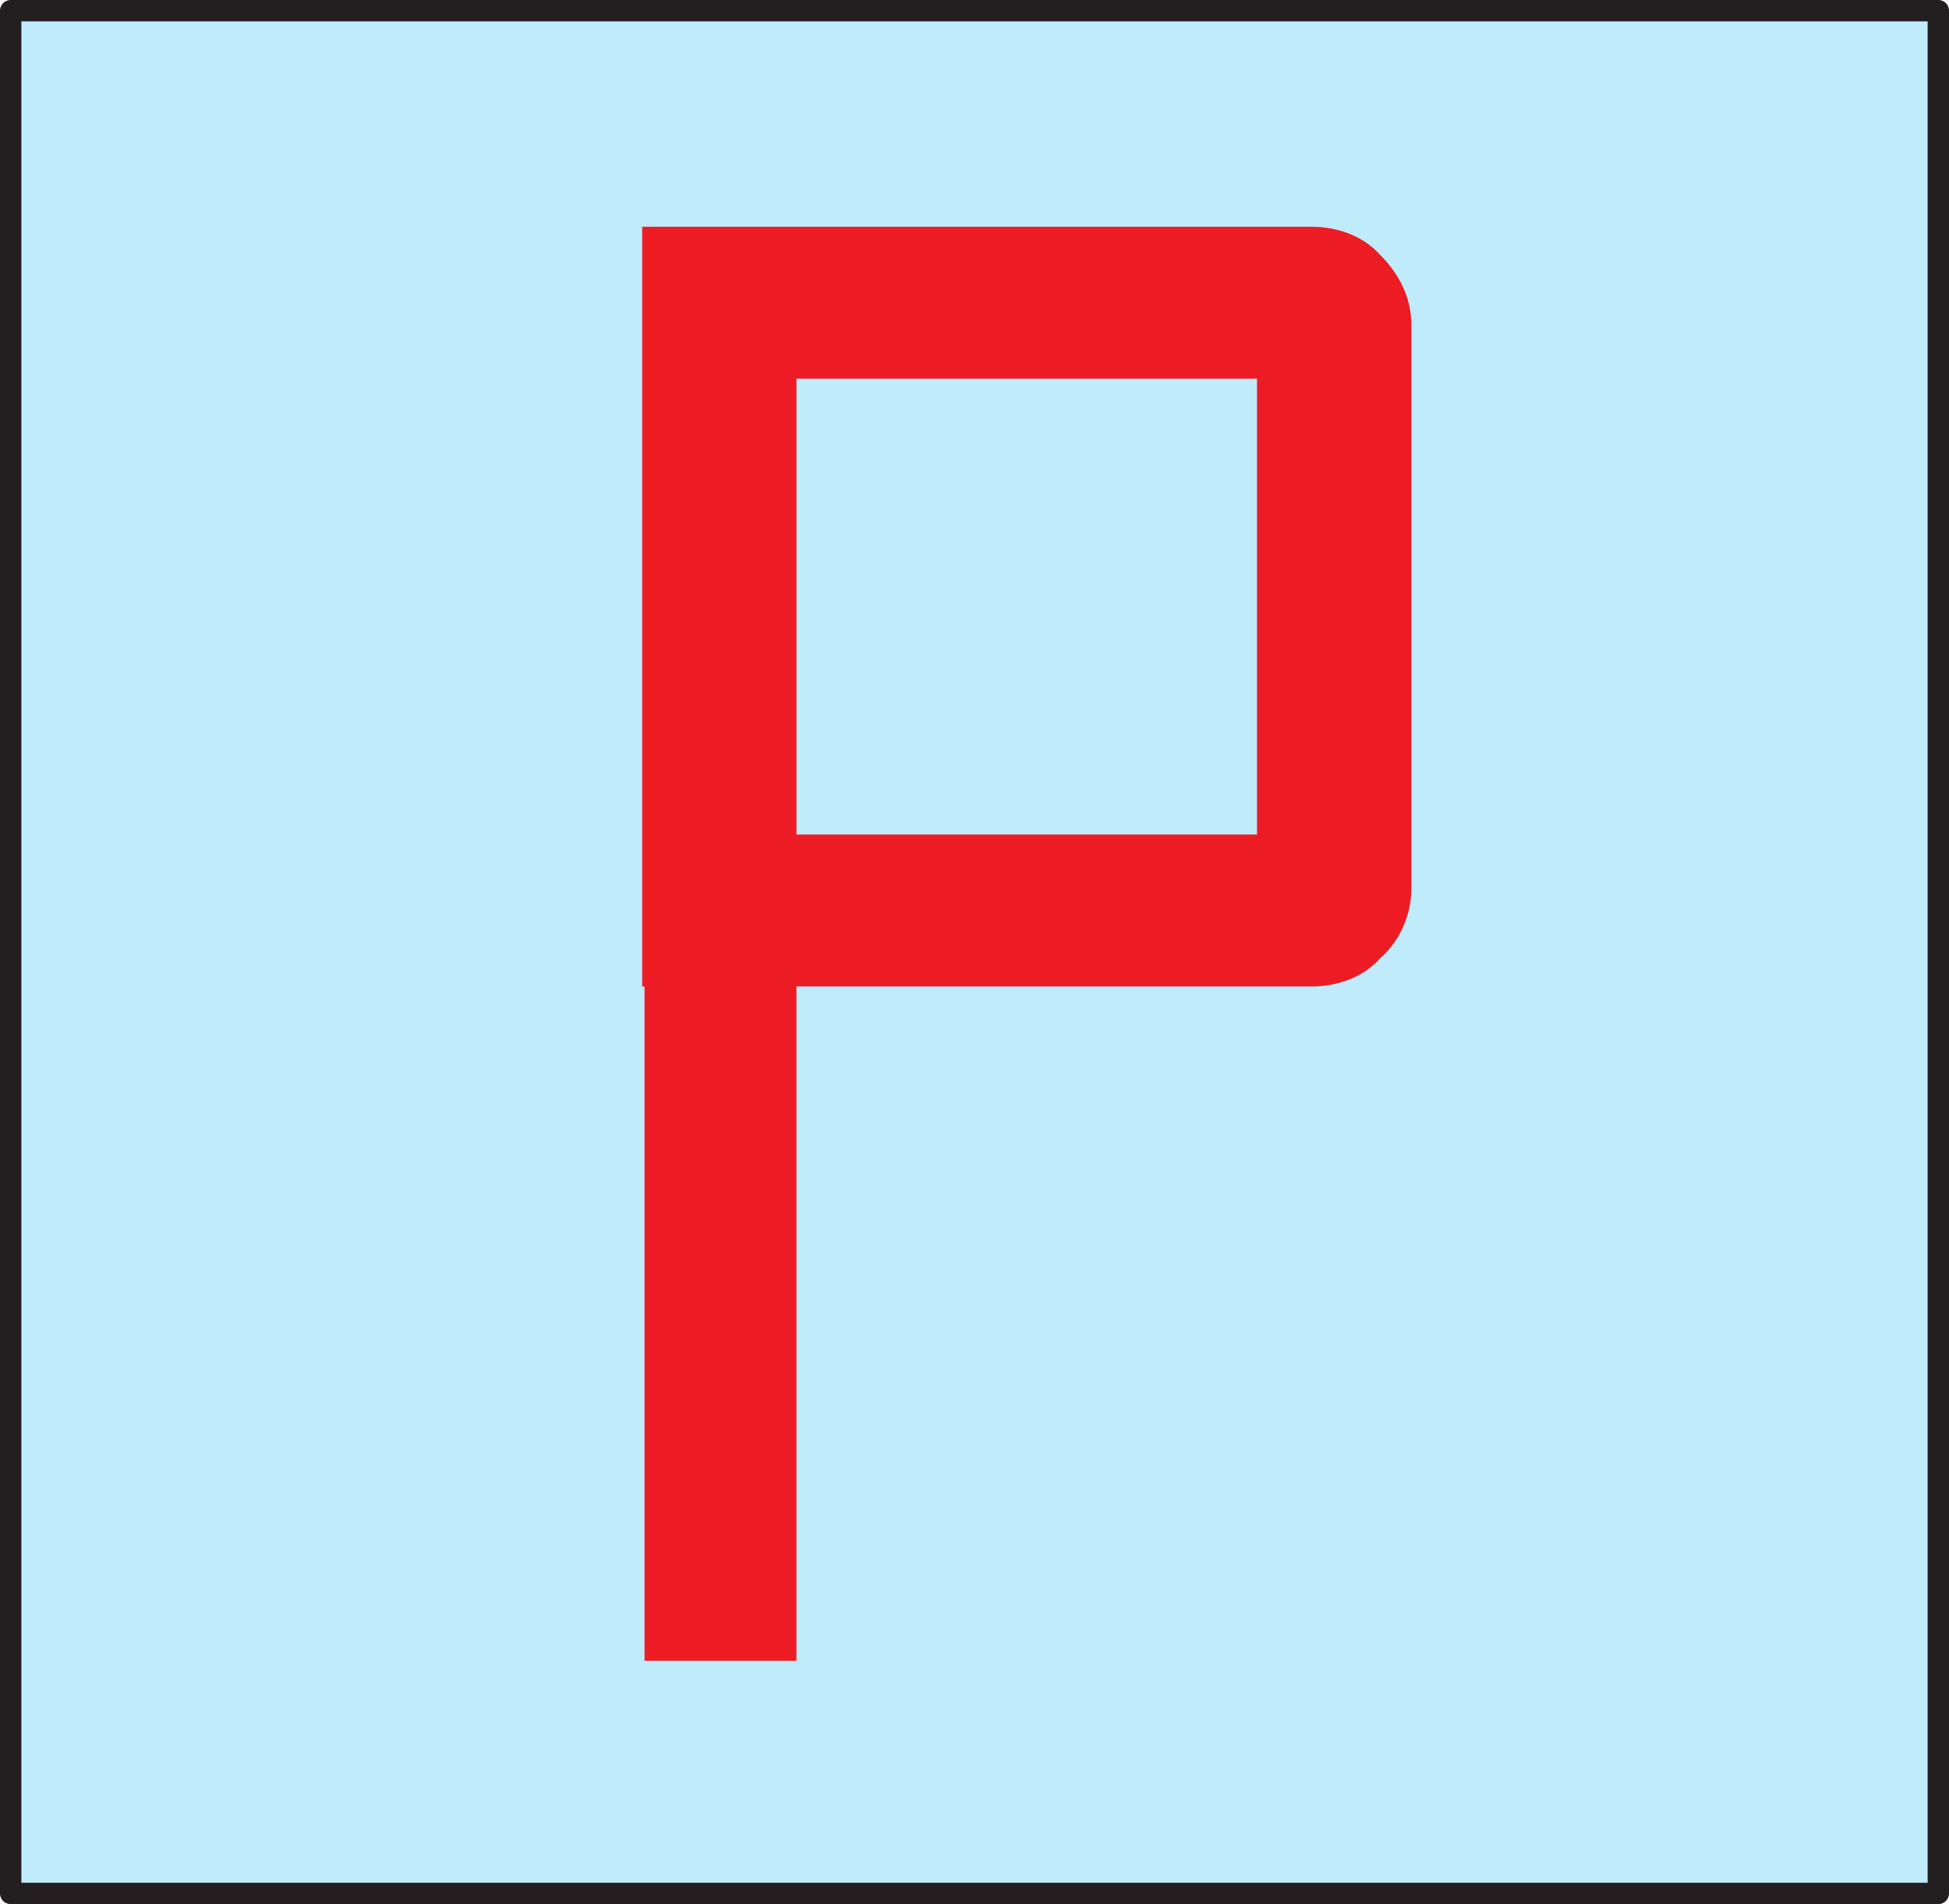
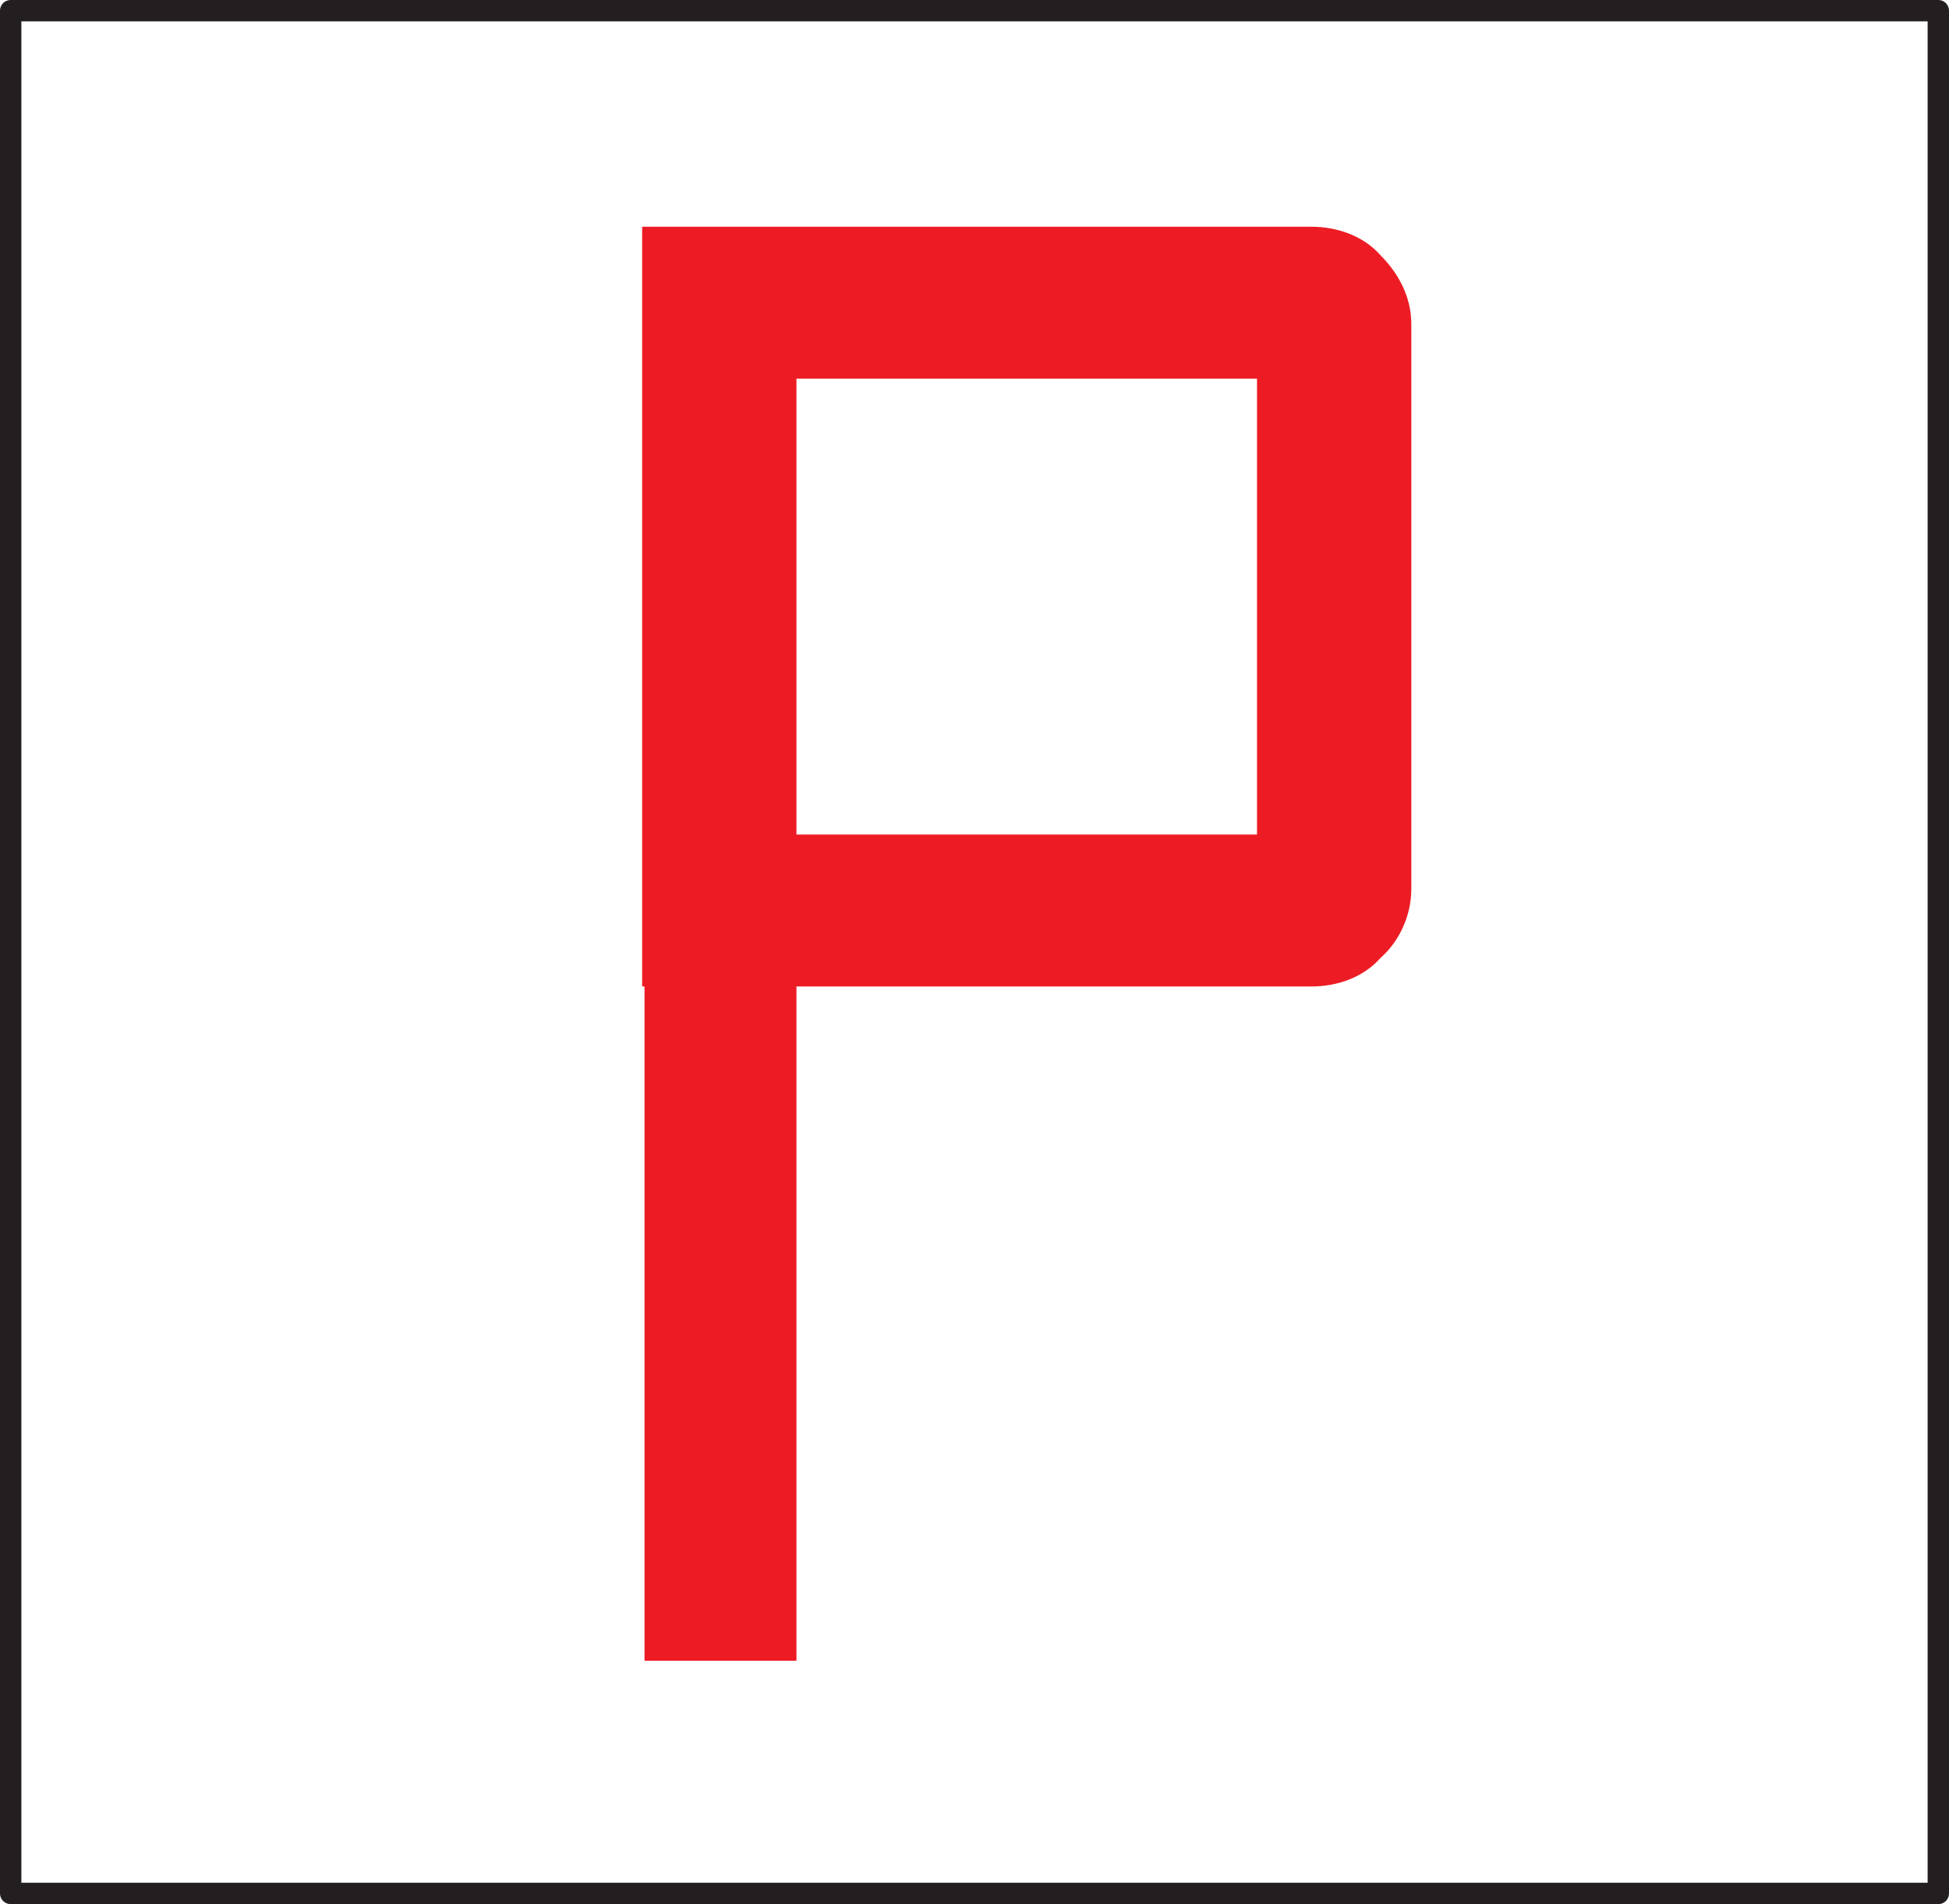
<svg xmlns="http://www.w3.org/2000/svg" width="615.75" height="601.5">
-   <path fill="#bfebfb" fill-rule="evenodd" d="M612.375 598.125V3.375h-609v594.75h609" />
-   <path fill="none" stroke="#231f20" stroke-linecap="round" stroke-linejoin="round" stroke-miterlimit="10" stroke-width="6.75" d="M612.375 598.125V3.375h-609v594.75zm0 0" />
+   <path fill="none" stroke="#231f20" stroke-linecap="round" stroke-linejoin="round" stroke-miterlimit="10" stroke-width="6.75" d="M612.375 598.125V3.375h-609v594.75z" />
  <path fill="#ed1c24" fill-rule="evenodd" d="M436.125 80.625c-5.25-6-13.5-9-21.75-9h-211.5v240h.75v213h48v-213h162.75c8.25 0 16.5-3 21.75-9 6-5.25 9.75-13.5 9.75-21.75v-178.5c0-8.25-3.75-15.75-9.75-21.75m-184.5 39h145.5v144h-145.5v-144" />
</svg>